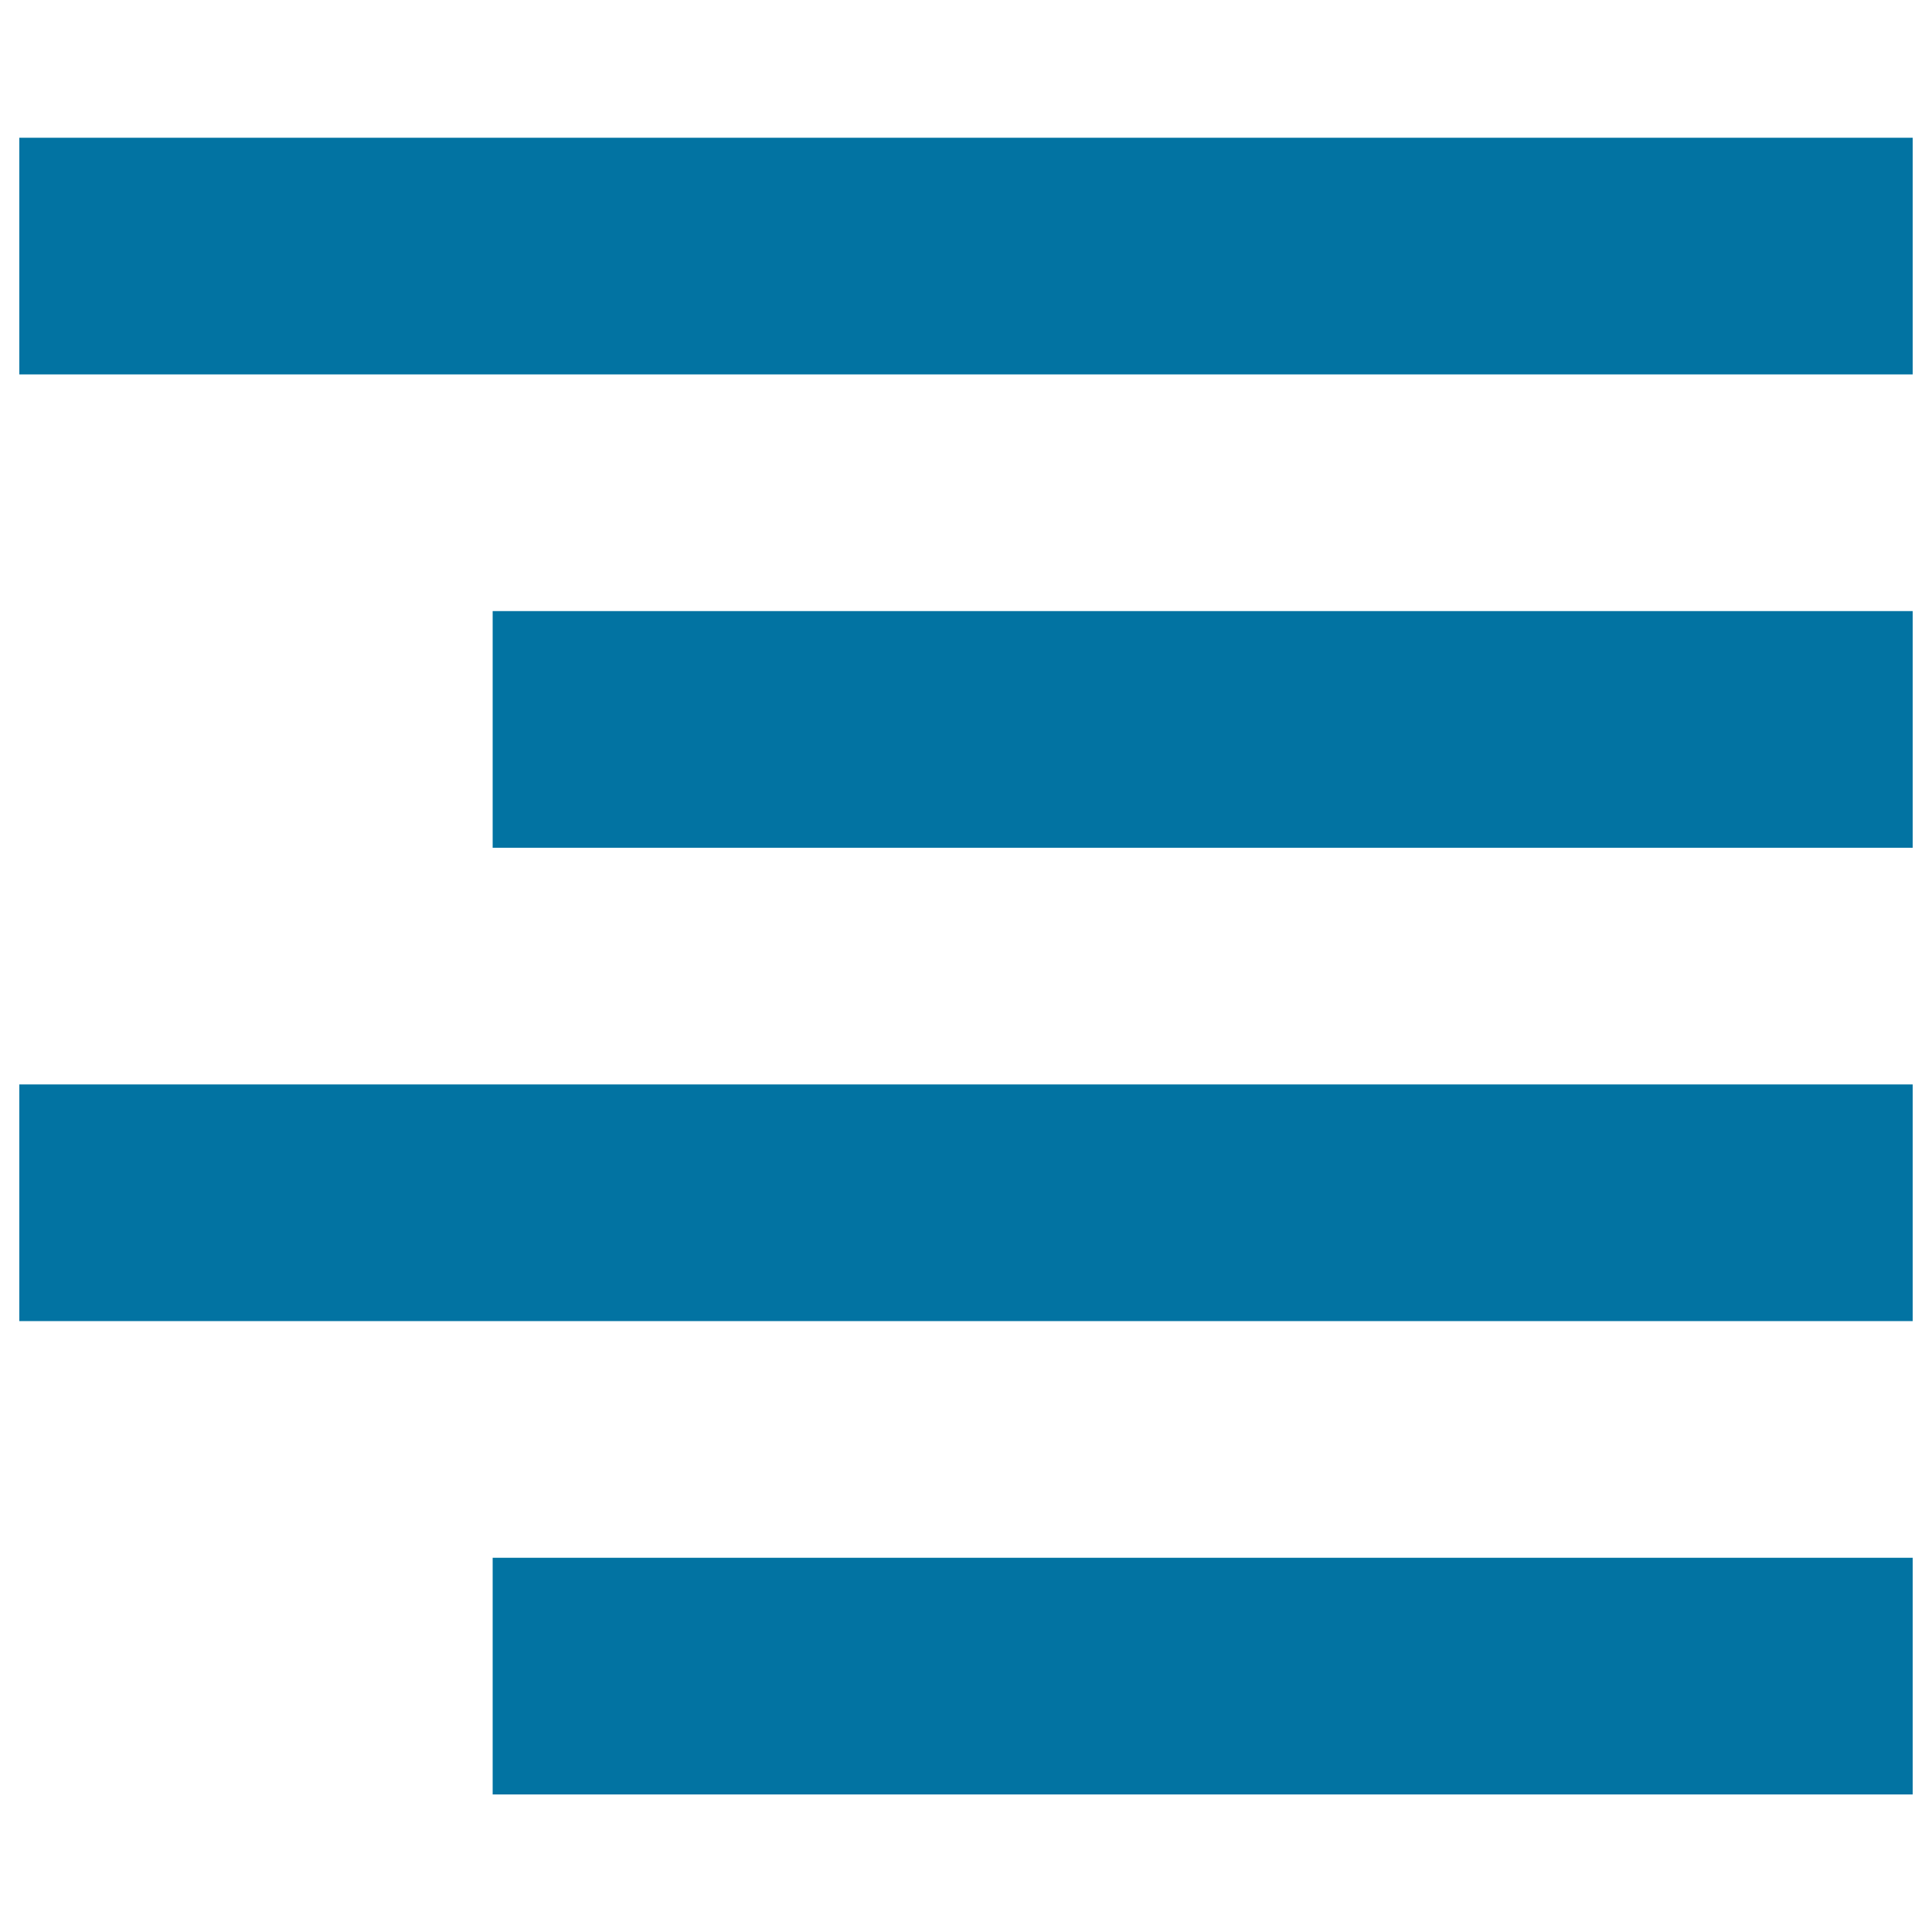
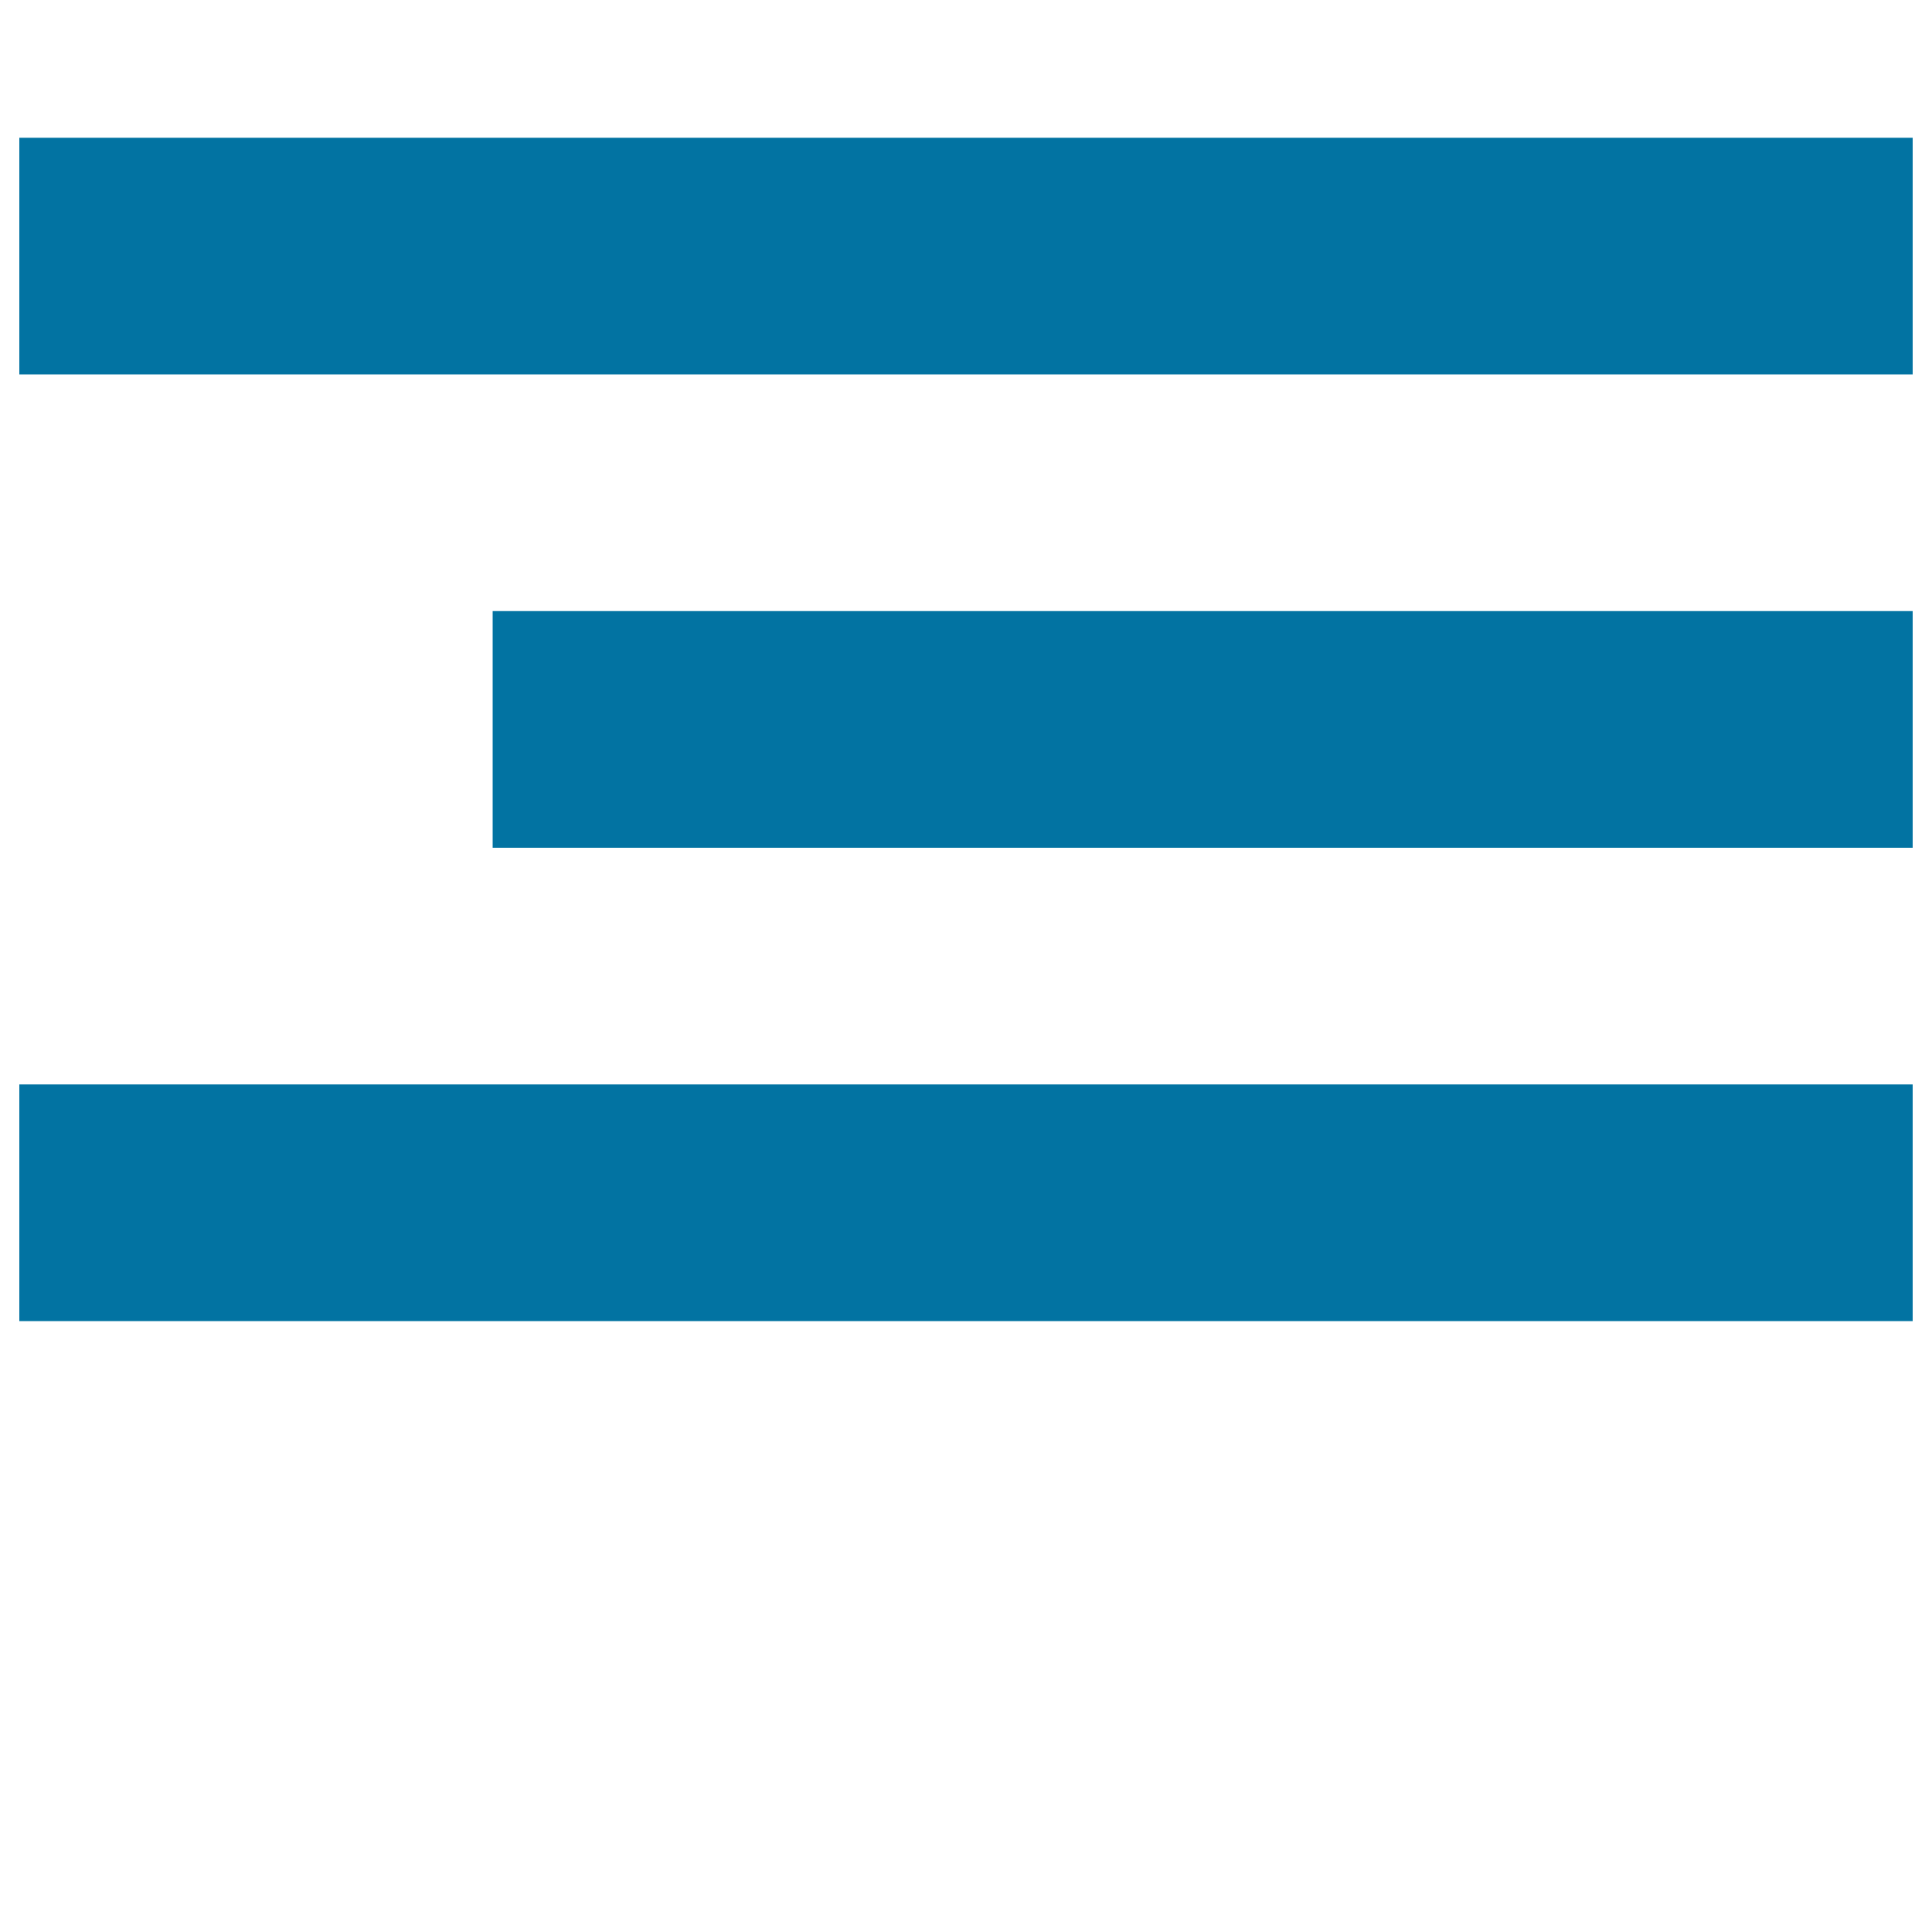
<svg xmlns="http://www.w3.org/2000/svg" viewBox="0 0 1000 1000" style="fill:#0273a2">
  <title>Align Right SVG icon</title>
-   <path d="M10,71.3v122.5h980V71.3H10z M255,316.3v122.5h735V316.3H255z M10,561.3v122.5h980V561.3H10z M255,806.3v122.5h735V806.3H255z" />
+   <path d="M10,71.3v122.5h980V71.3H10z M255,316.3v122.5h735V316.3H255z M10,561.3v122.5h980V561.3H10z M255,806.3v122.5h735H255z" />
</svg>